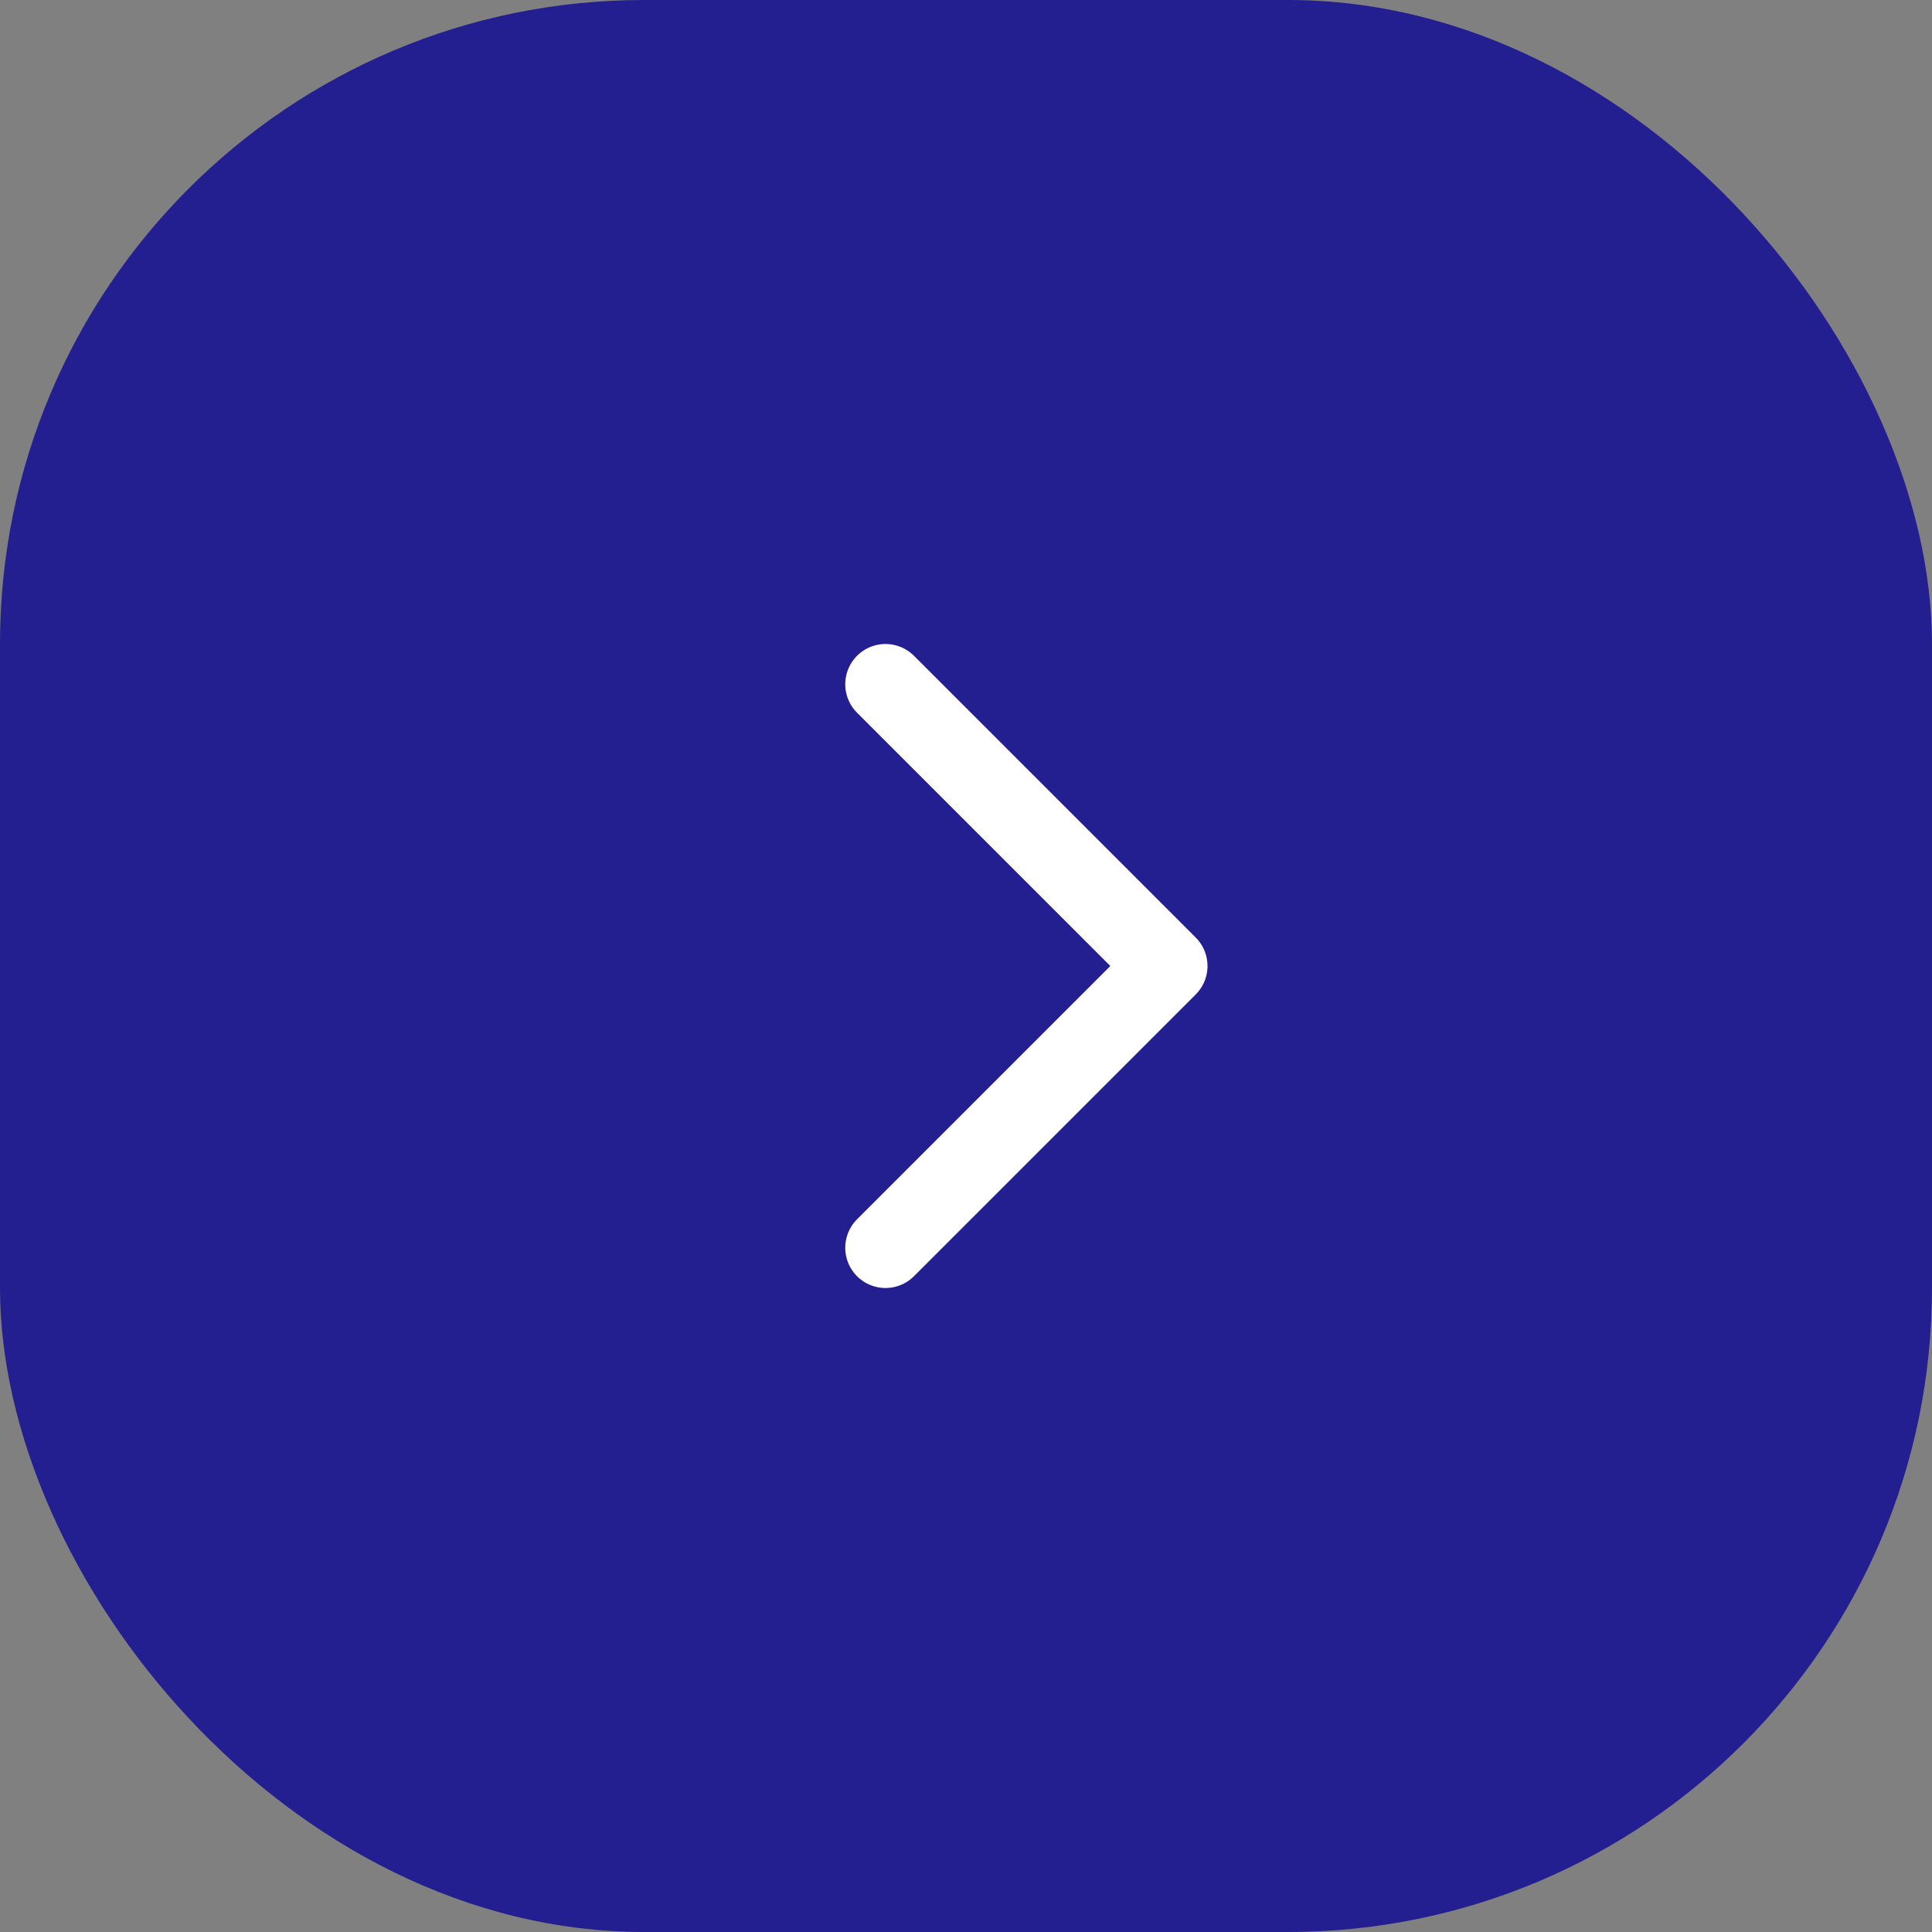
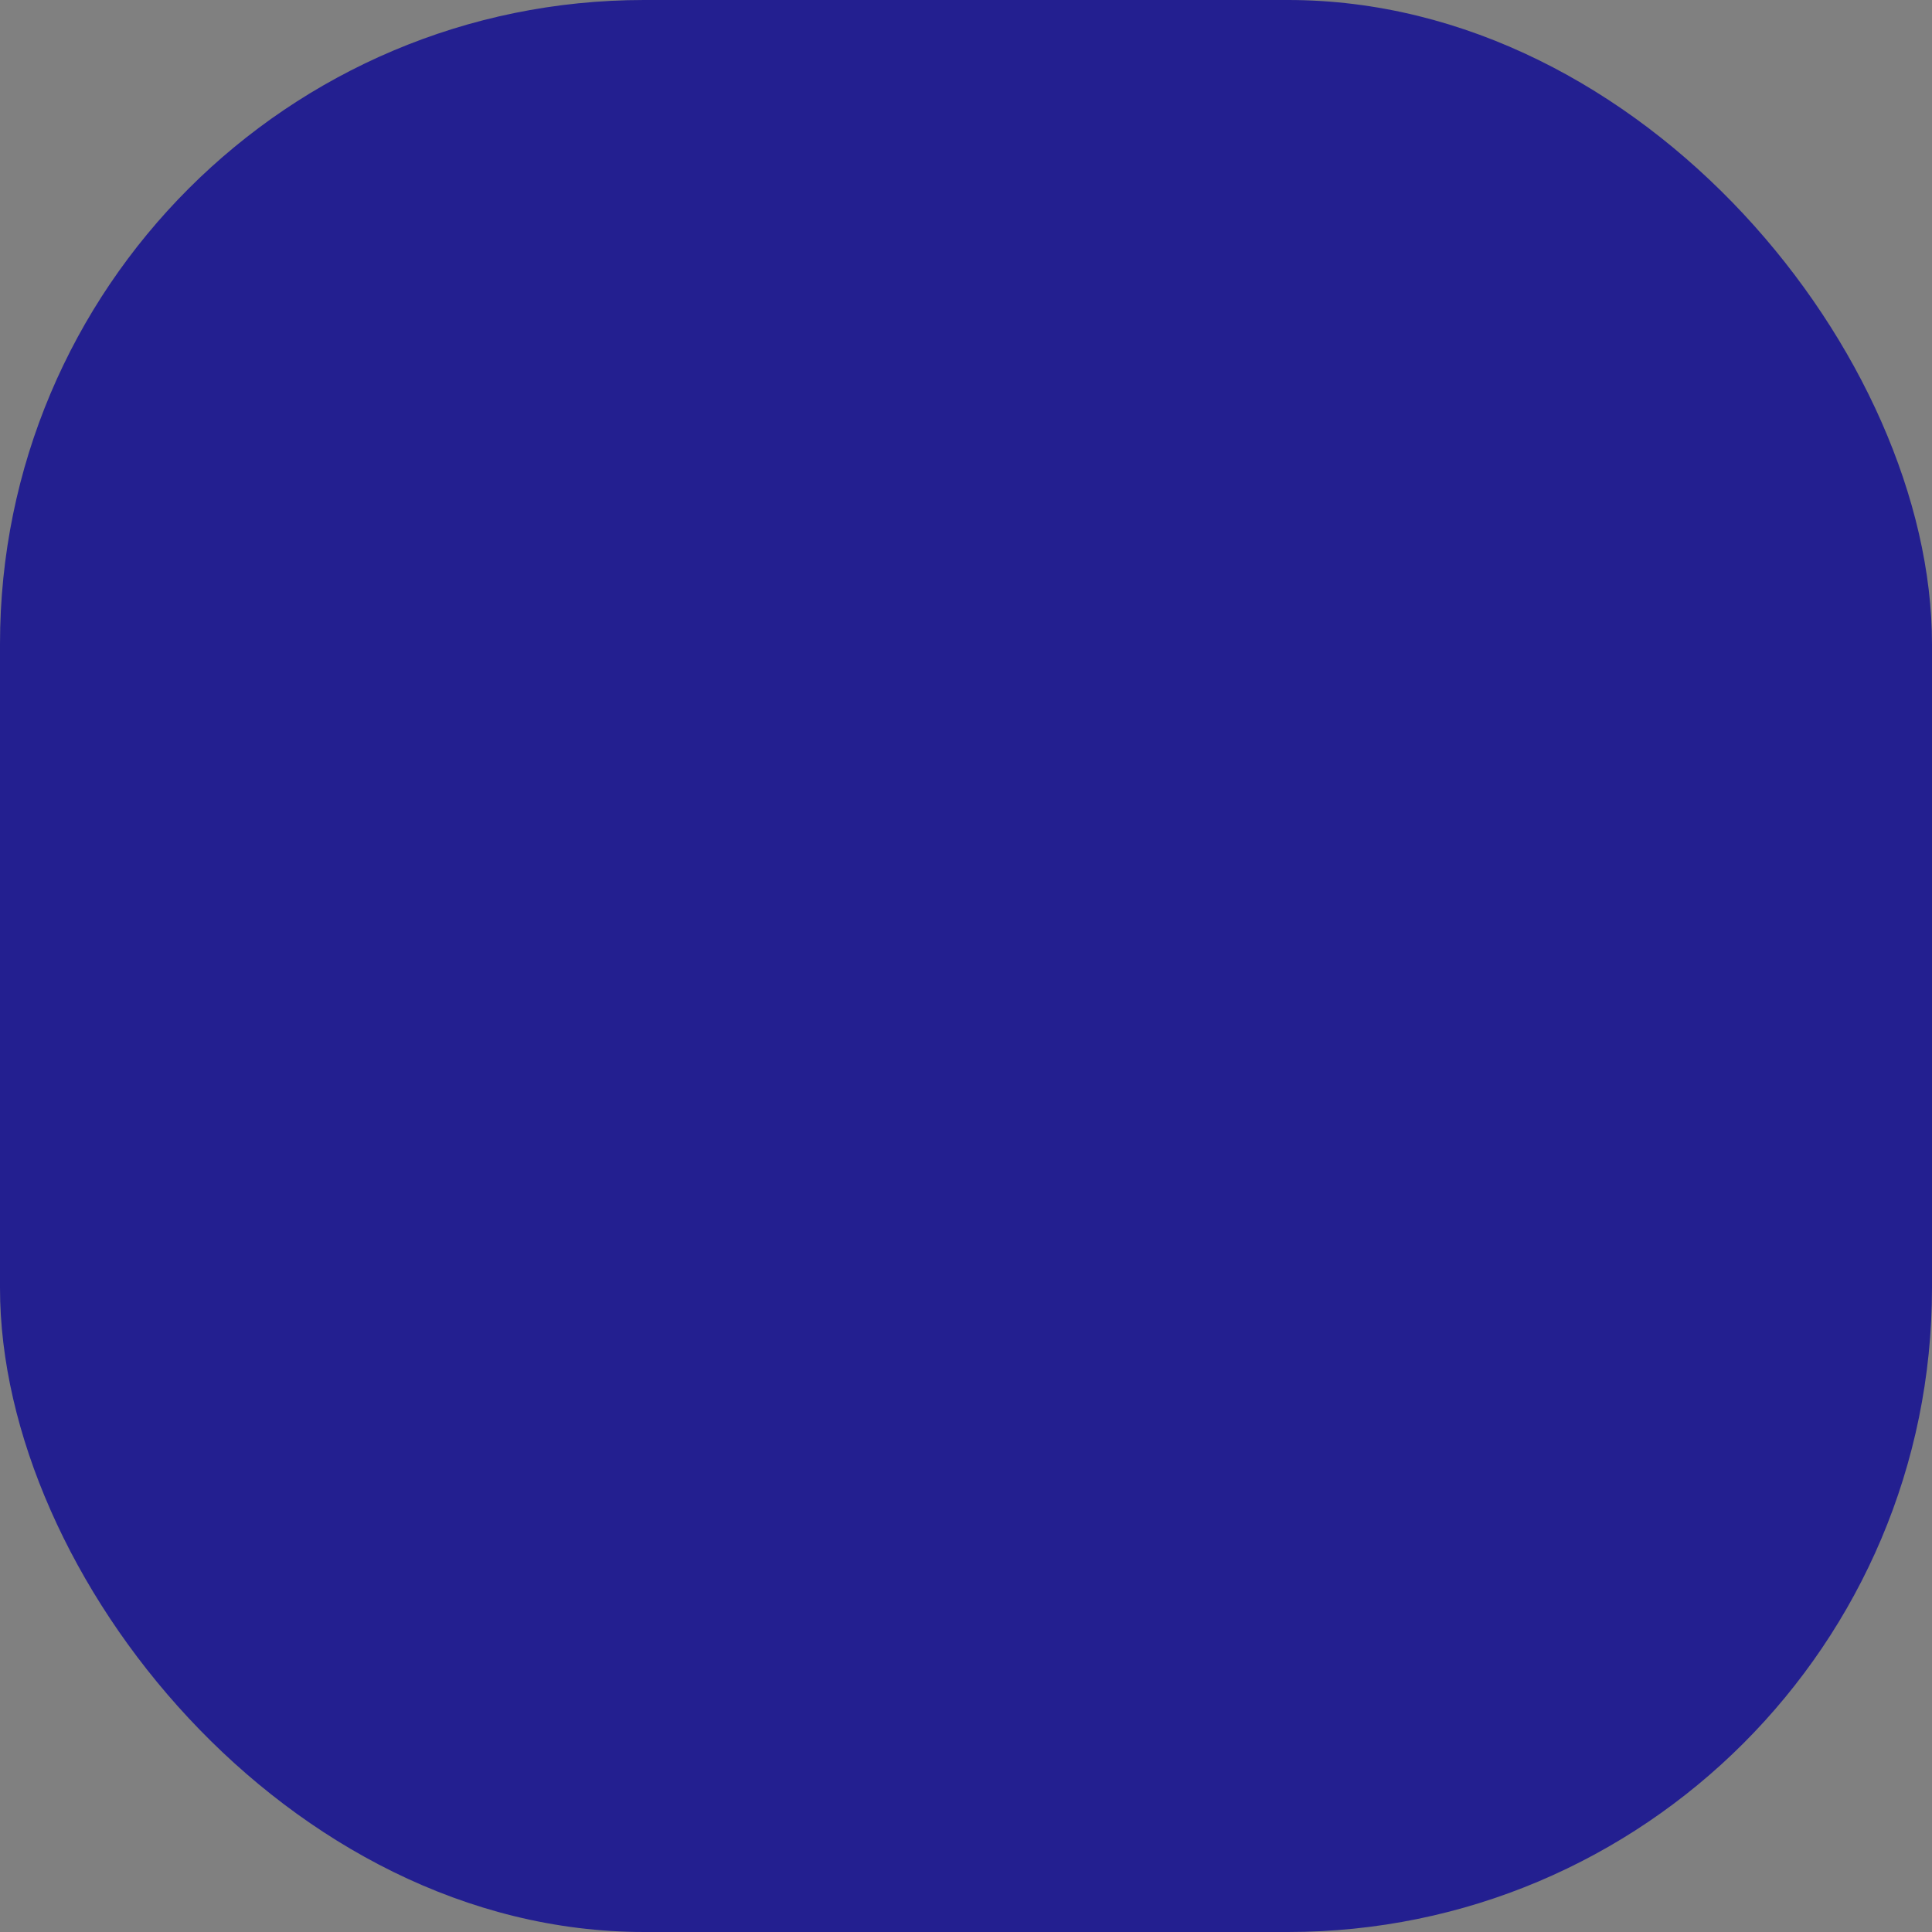
<svg xmlns="http://www.w3.org/2000/svg" width="48" height="48" viewBox="0 0 48 48" fill="none">
  <rect x="0" y="0" width="48" height="48" fill="#808080" stroke="none" />
  <rect width="48" height="48" rx="16" fill="#231F90" />
-   <path d="M22 17L29 24L22 31" stroke="white" stroke-width="2" stroke-linecap="round" stroke-linejoin="round" />
</svg>